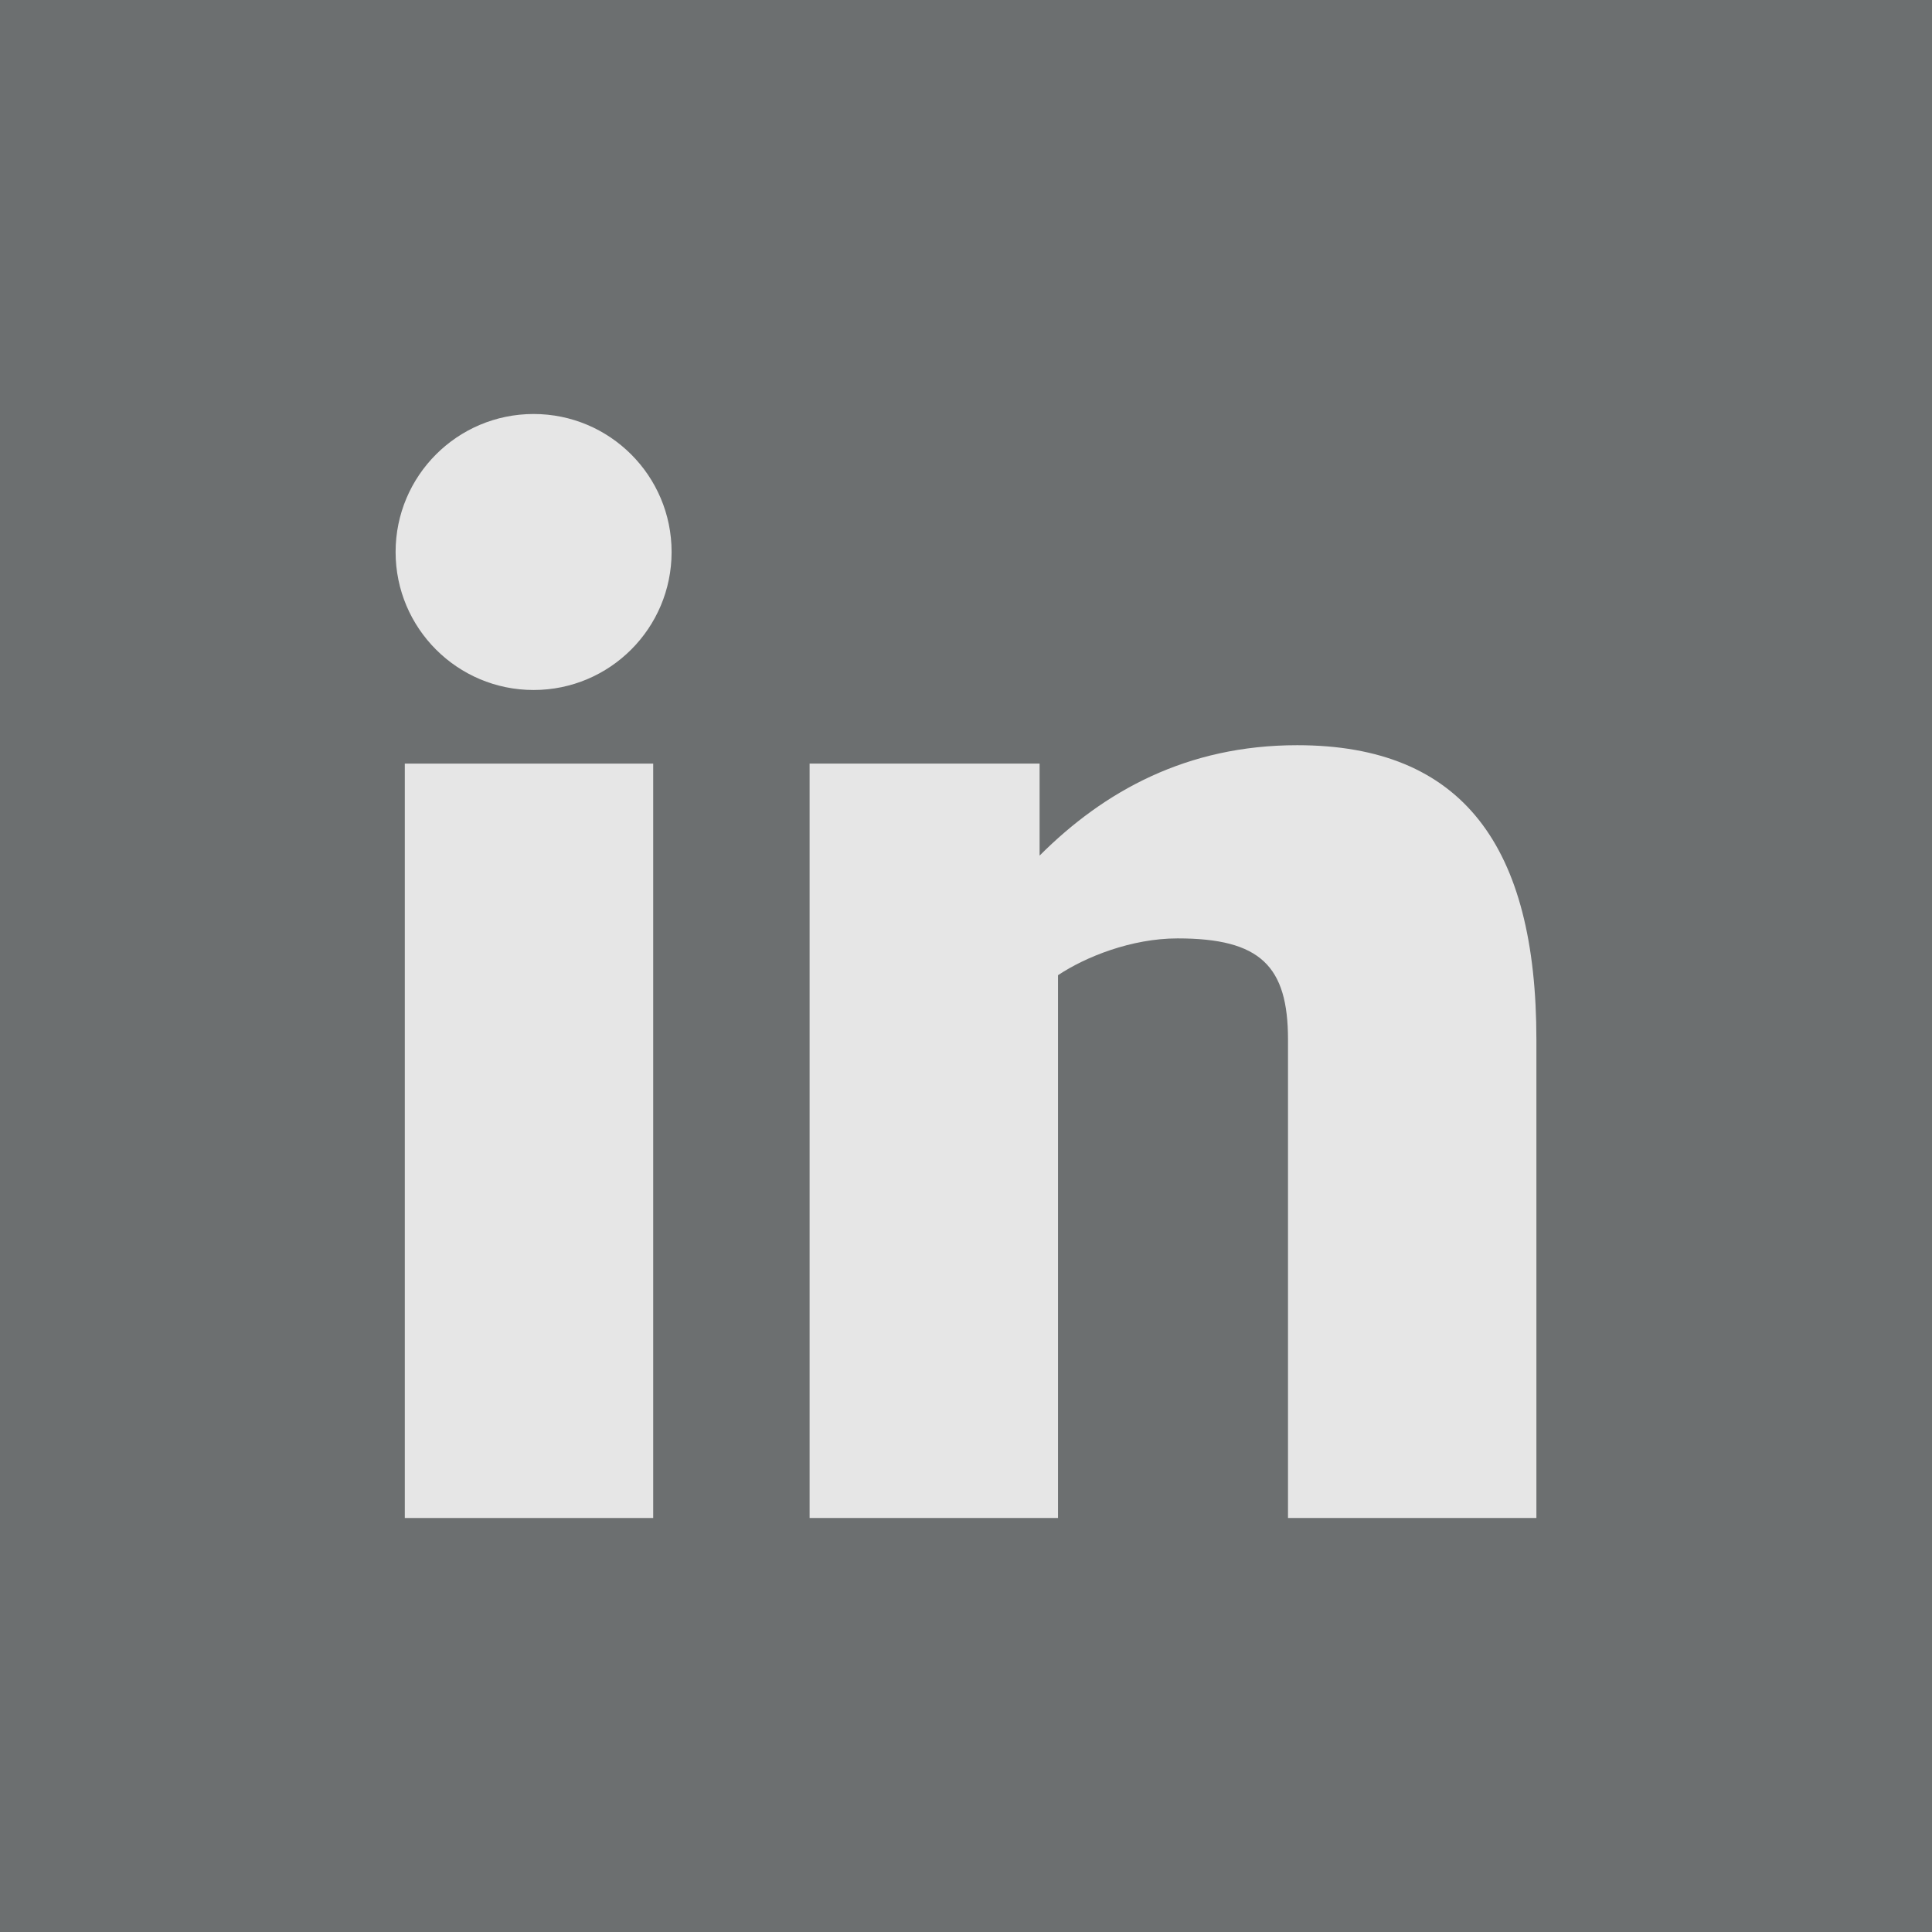
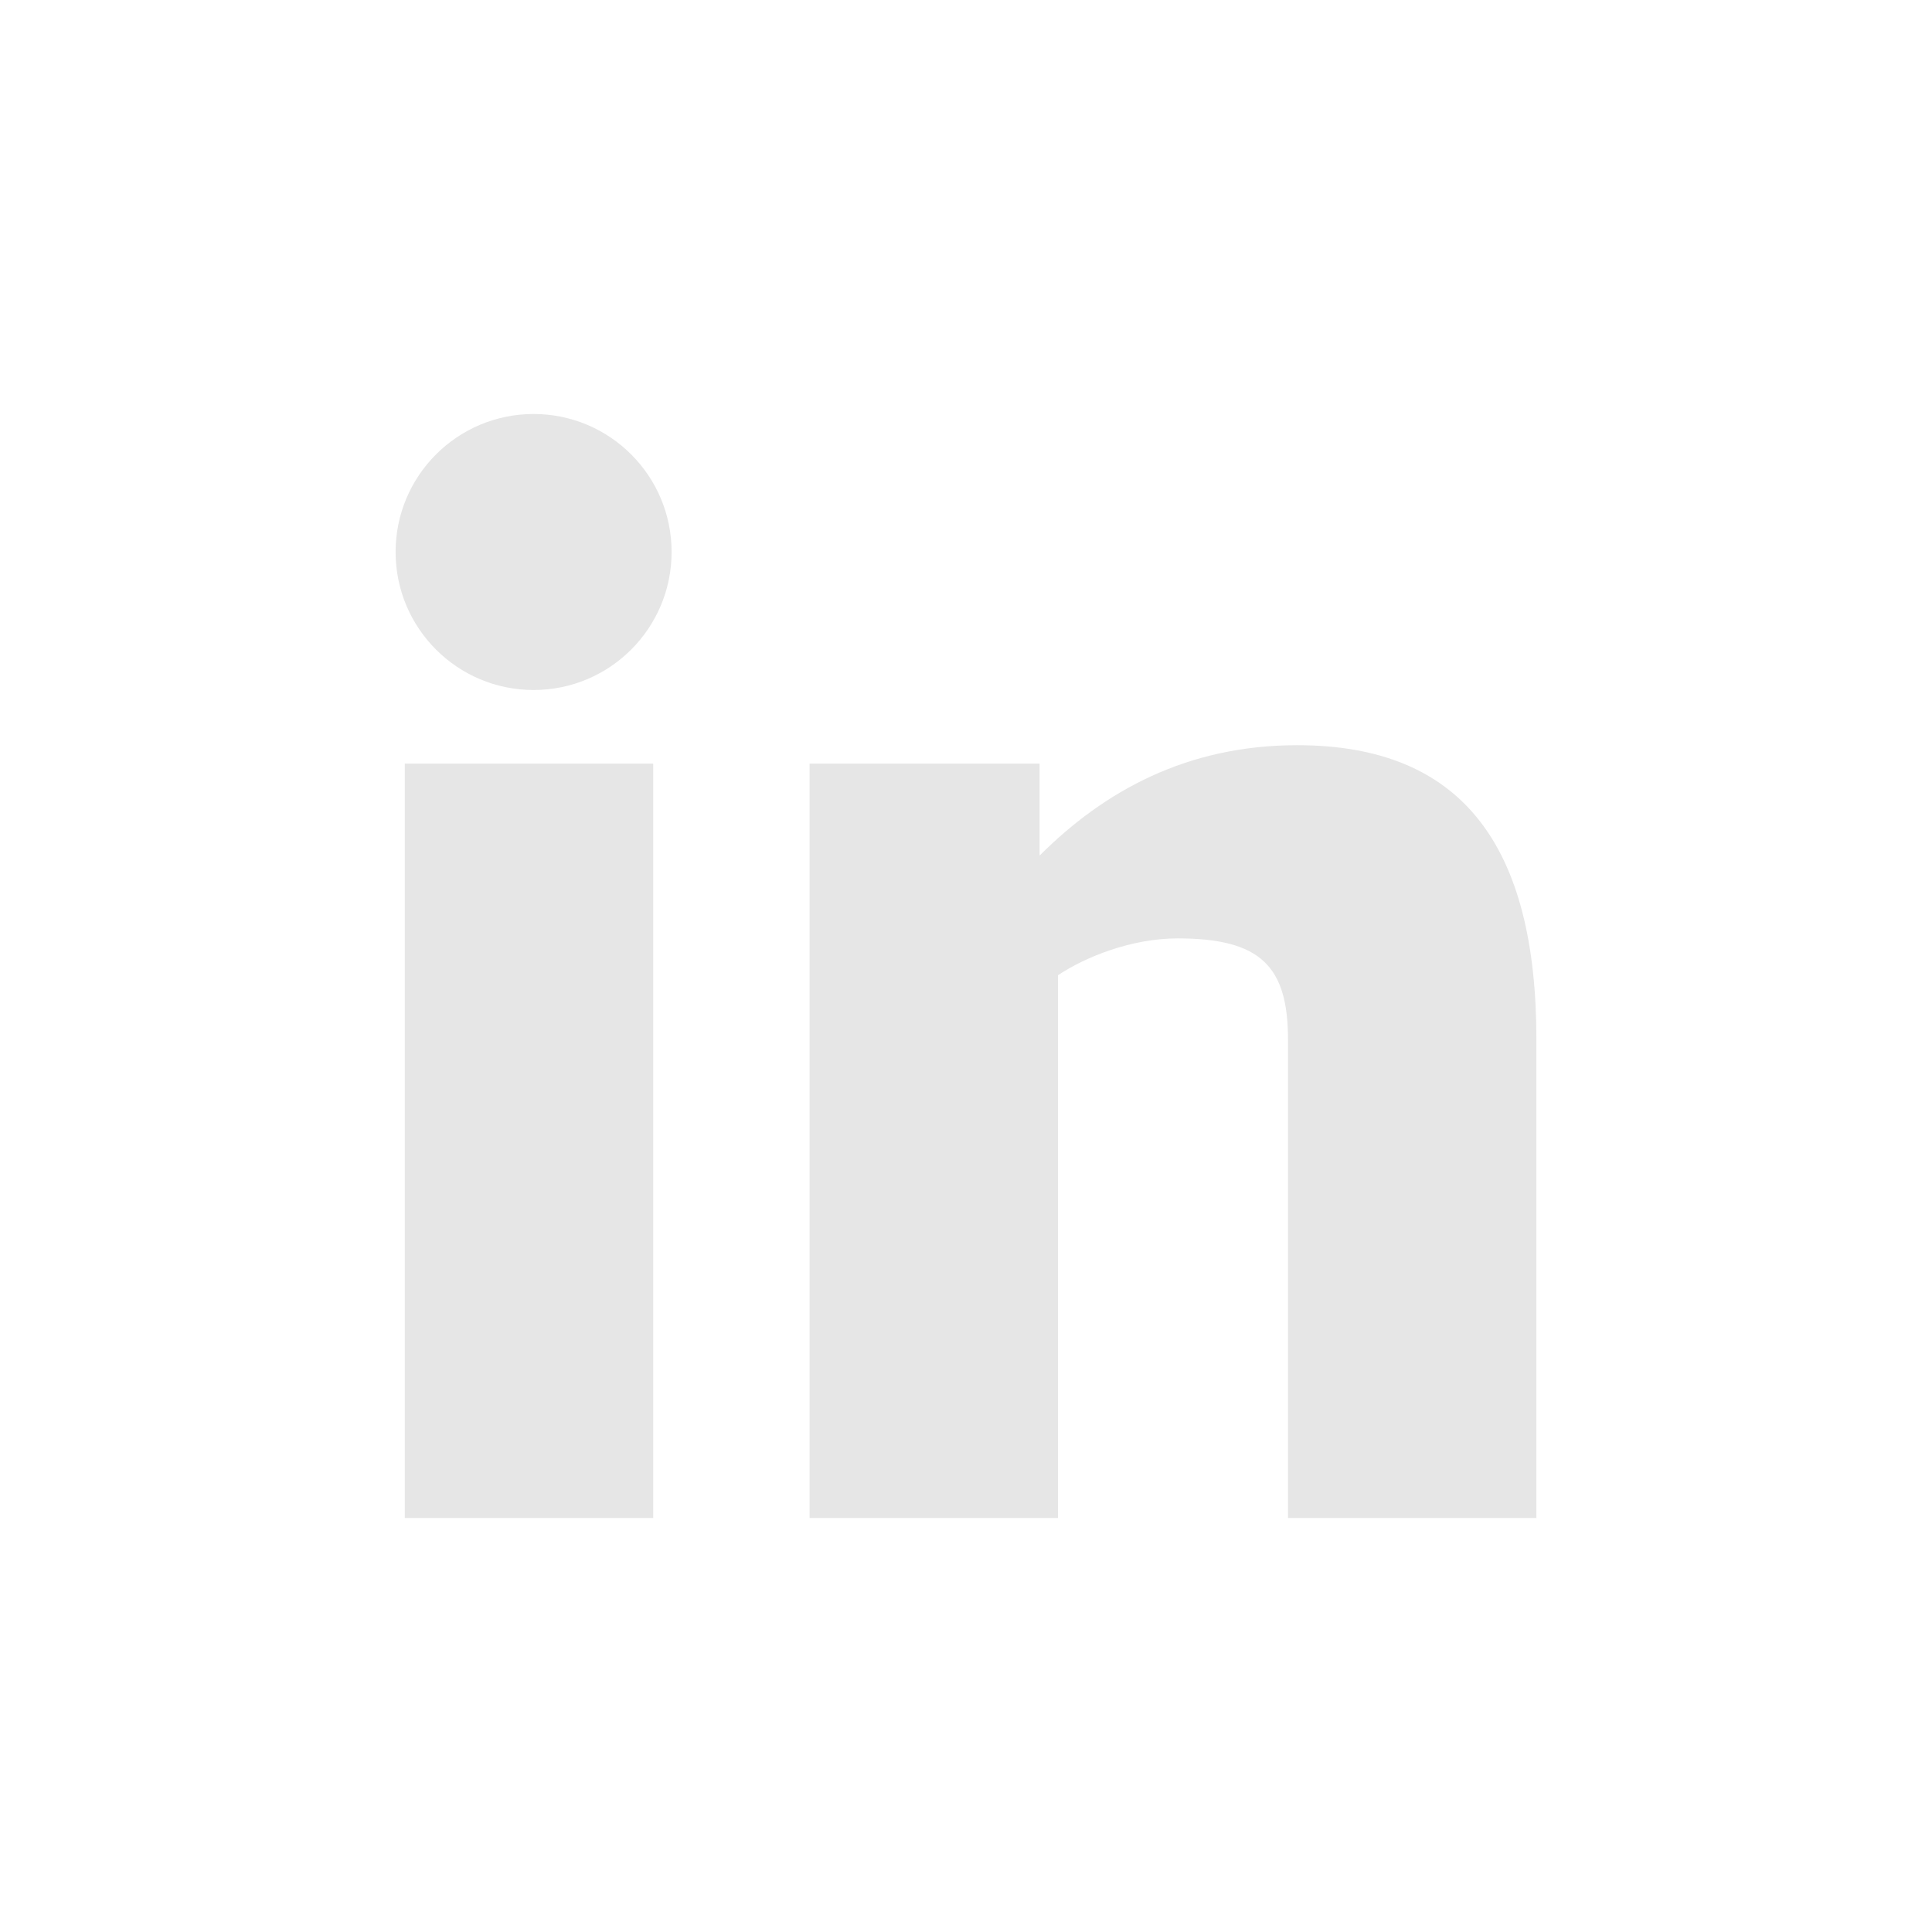
<svg xmlns="http://www.w3.org/2000/svg" version="1.1" id="Calque_1" x="0px" y="0px" viewBox="0 0 21 21" style="enable-background:new 0 0 21 21;" xml:space="preserve">
  <style type="text/css">
	.st0{fill:#6C6F70;}
	.st1{fill:#E6E6E6;}
</style>
-   <rect y="0" class="st0" width="21" height="21" />
  <g>
    <path class="st1" d="M4.4,8.3h2.7v8.2H4.4V8.3z" />
    <path class="st1" d="M14,11.3c0-0.8-0.3-1.1-1.2-1.1c-0.5,0-1,0.2-1.3,0.4v5.9H8.8V8.3h2.5v1l0,0c0.7-0.7,1.6-1.2,2.8-1.2   c1.8,0,2.6,1.1,2.6,3.2v5.2H14V11.3z" />
    <circle class="st1" cx="5.8" cy="6" r="1.5" />
  </g>
</svg>